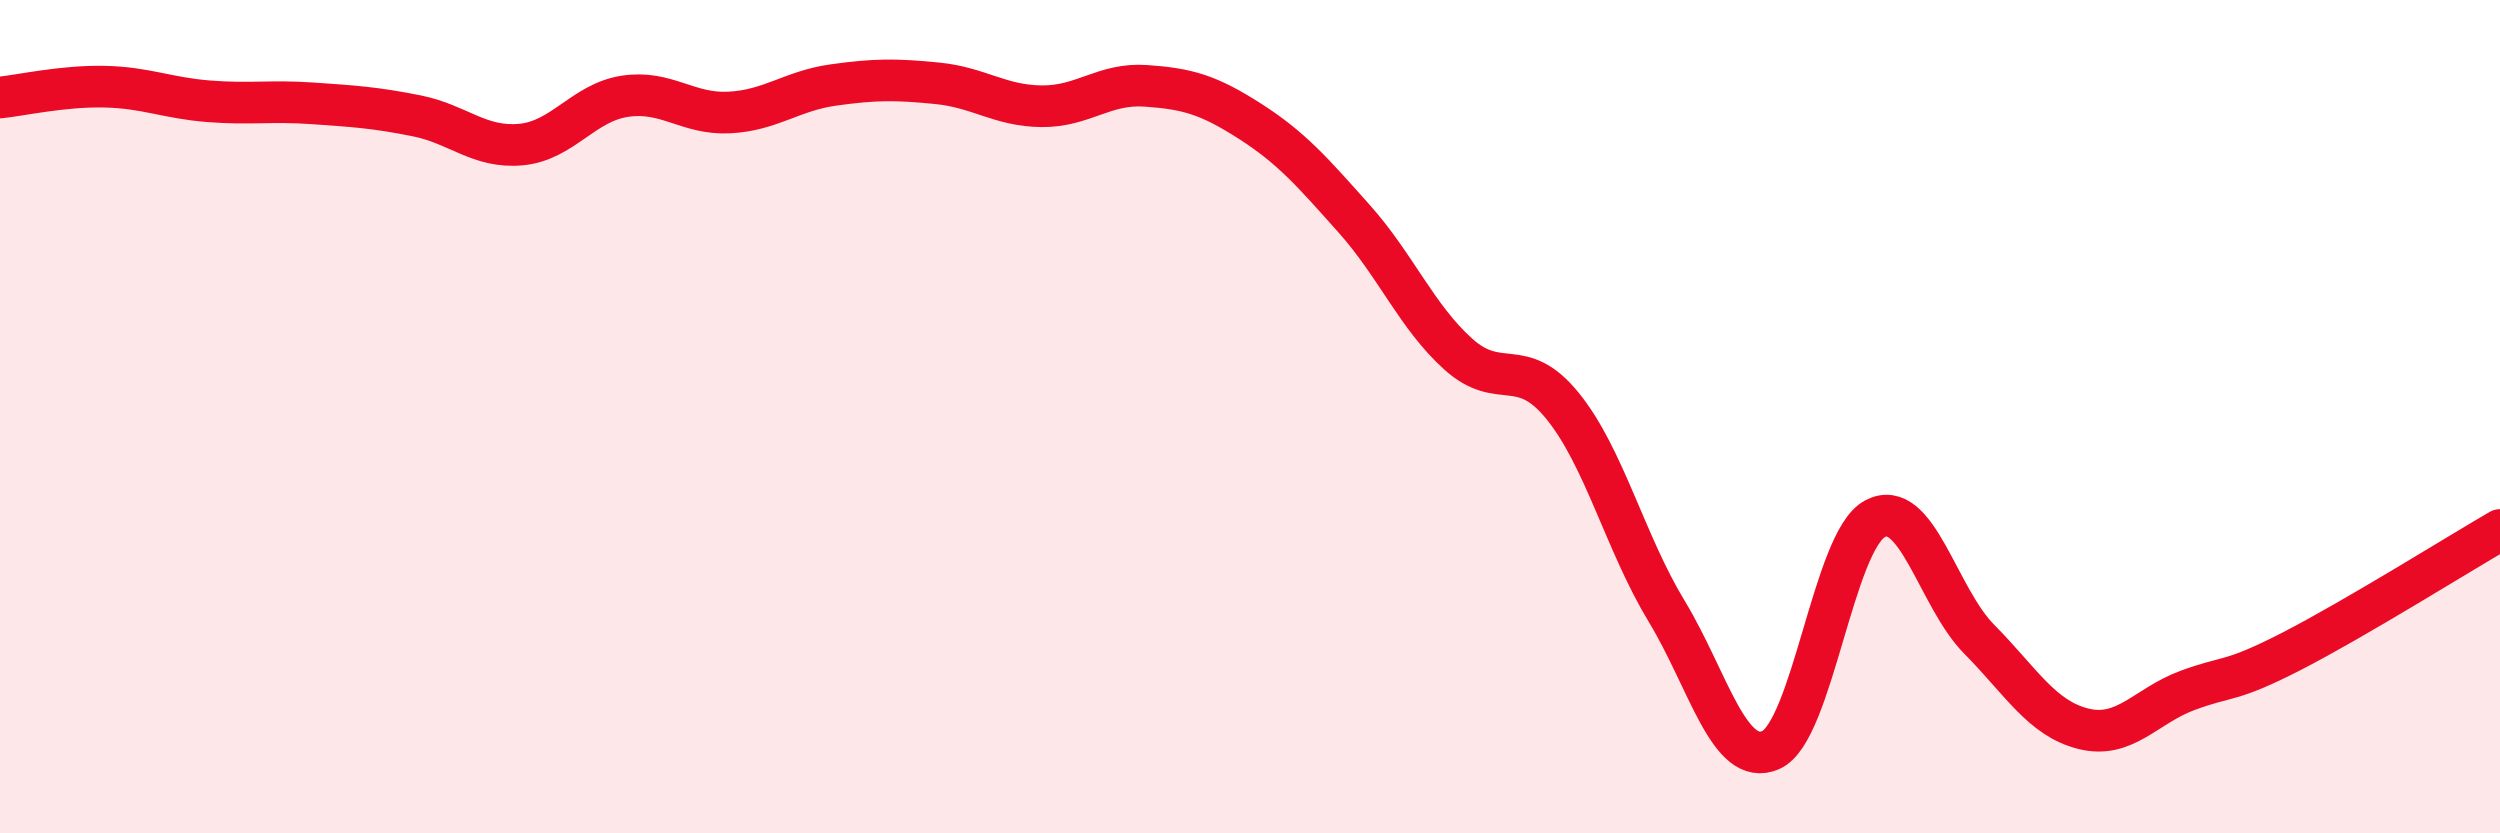
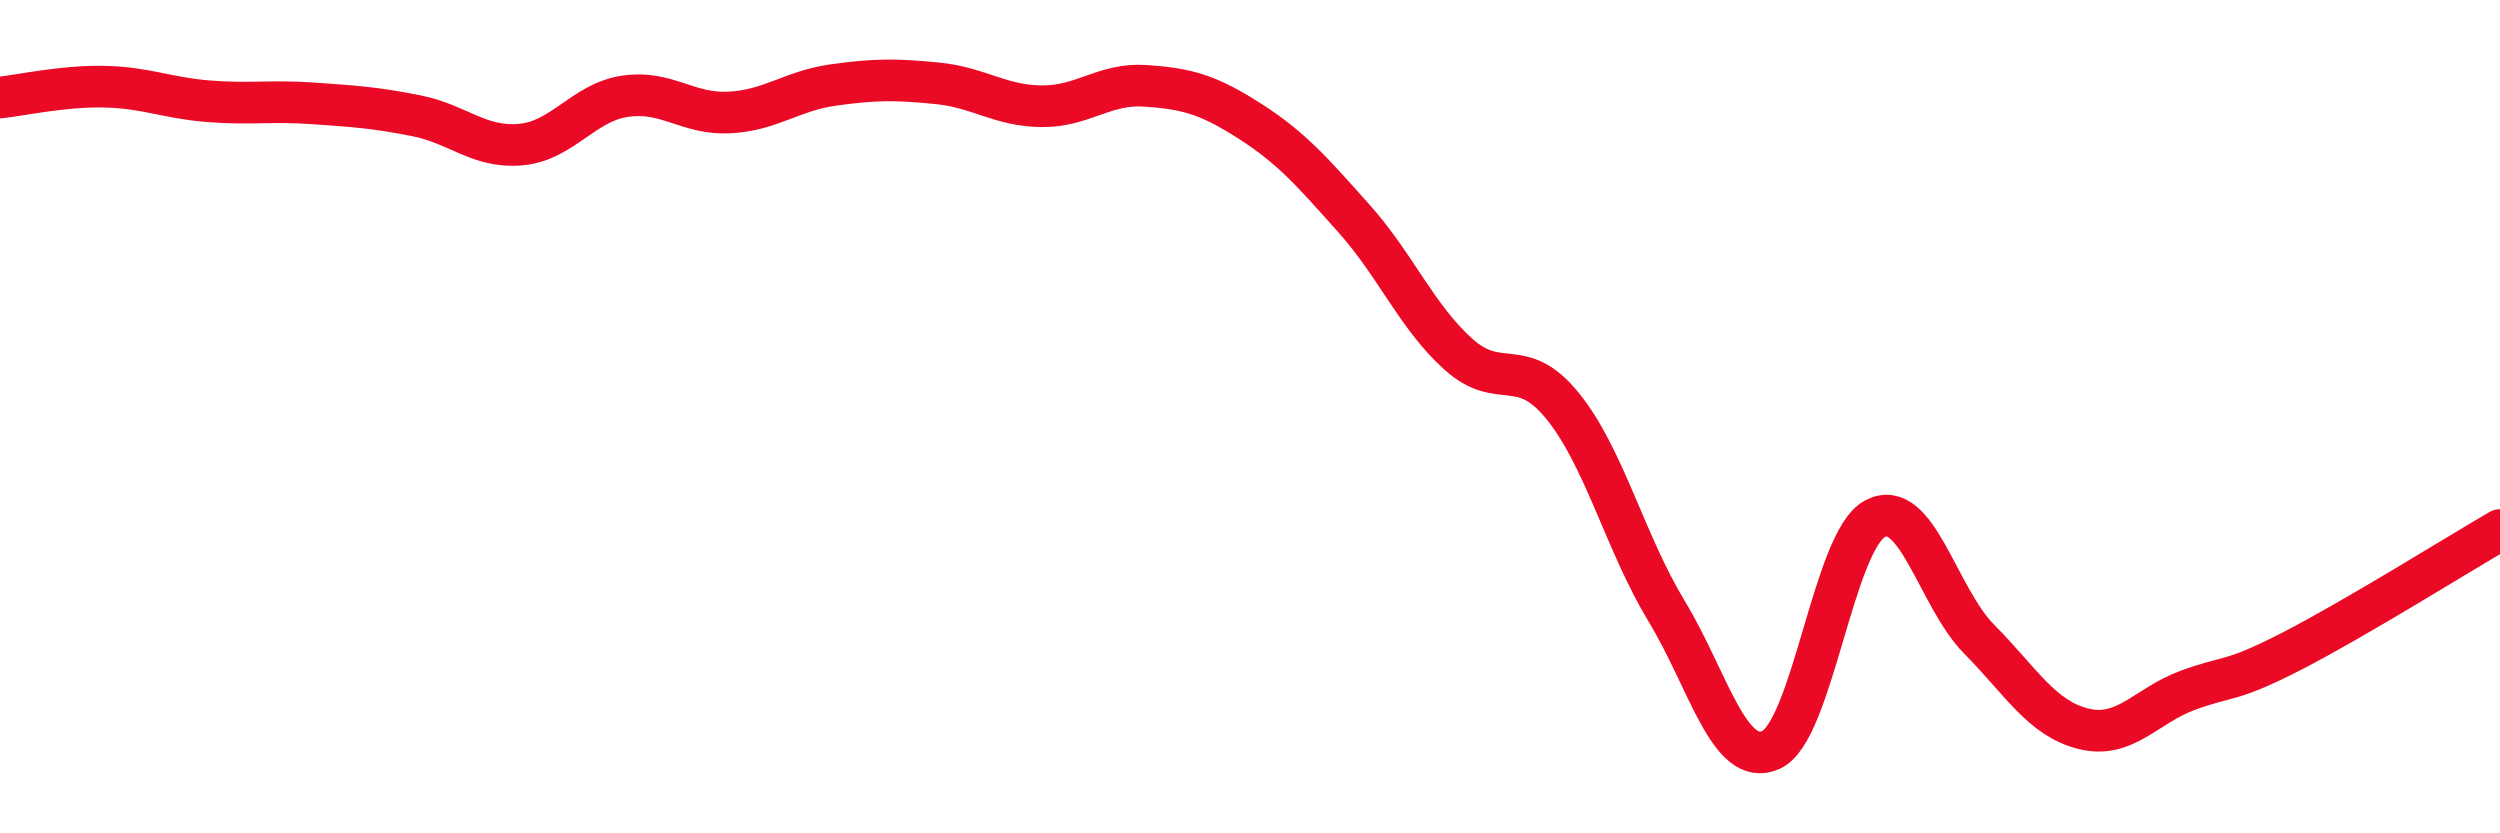
<svg xmlns="http://www.w3.org/2000/svg" width="60" height="20" viewBox="0 0 60 20">
-   <path d="M 0,2.34 C 0.5,2.29 1.5,2.06 2.5,2.08 C 3.5,2.1 4,2.35 5,2.43 C 6,2.51 6.5,2.41 7.5,2.48 C 8.5,2.55 9,2.58 10,2.78 C 11,2.98 11.5,3.56 12.5,3.47 C 13.5,3.38 14,2.46 15,2.31 C 16,2.16 16.5,2.75 17.5,2.7 C 18.5,2.65 19,2.18 20,2.04 C 21,1.9 21.5,1.9 22.5,2 C 23.5,2.1 24,2.54 25,2.55 C 26,2.56 26.5,1.99 27.5,2.06 C 28.5,2.13 29,2.27 30,2.91 C 31,3.55 31.5,4.13 32.5,5.25 C 33.5,6.37 34,7.6 35,8.5 C 36,9.4 36.5,8.51 37.5,9.74 C 38.5,10.97 39,13.02 40,14.67 C 41,16.32 41.5,18.44 42.5,18 C 43.5,17.56 44,12.98 45,12.45 C 46,11.92 46.5,14.33 47.5,15.34 C 48.5,16.35 49,17.24 50,17.49 C 51,17.74 51.5,16.94 52.5,16.57 C 53.5,16.2 53.5,16.4 55,15.63 C 56.5,14.86 59,13.3 60,12.72L60 20L0 20Z" fill="#EB0A25" opacity="0.1" stroke-linecap="round" stroke-linejoin="round" />
  <path d="M 0,2.34 C 0.5,2.29 1.5,2.06 2.5,2.08 C 3.5,2.1 4,2.35 5,2.43 C 6,2.51 6.5,2.41 7.5,2.48 C 8.5,2.55 9,2.58 10,2.78 C 11,2.98 11.5,3.56 12.5,3.47 C 13.5,3.38 14,2.46 15,2.31 C 16,2.16 16.5,2.75 17.5,2.7 C 18.5,2.65 19,2.18 20,2.04 C 21,1.9 21.5,1.9 22.5,2 C 23.5,2.1 24,2.54 25,2.55 C 26,2.56 26.5,1.99 27.5,2.06 C 28.5,2.13 29,2.27 30,2.91 C 31,3.55 31.5,4.13 32.5,5.25 C 33.5,6.37 34,7.6 35,8.5 C 36,9.4 36.5,8.51 37.5,9.74 C 38.5,10.97 39,13.02 40,14.67 C 41,16.32 41.5,18.44 42.5,18 C 43.5,17.56 44,12.98 45,12.45 C 46,11.92 46.5,14.33 47.5,15.34 C 48.5,16.35 49,17.24 50,17.49 C 51,17.74 51.5,16.94 52.5,16.57 C 53.5,16.2 53.5,16.4 55,15.63 C 56.5,14.86 59,13.3 60,12.72" stroke="#EB0A25" stroke-width="1" fill="none" stroke-linecap="round" stroke-linejoin="round" />
</svg>